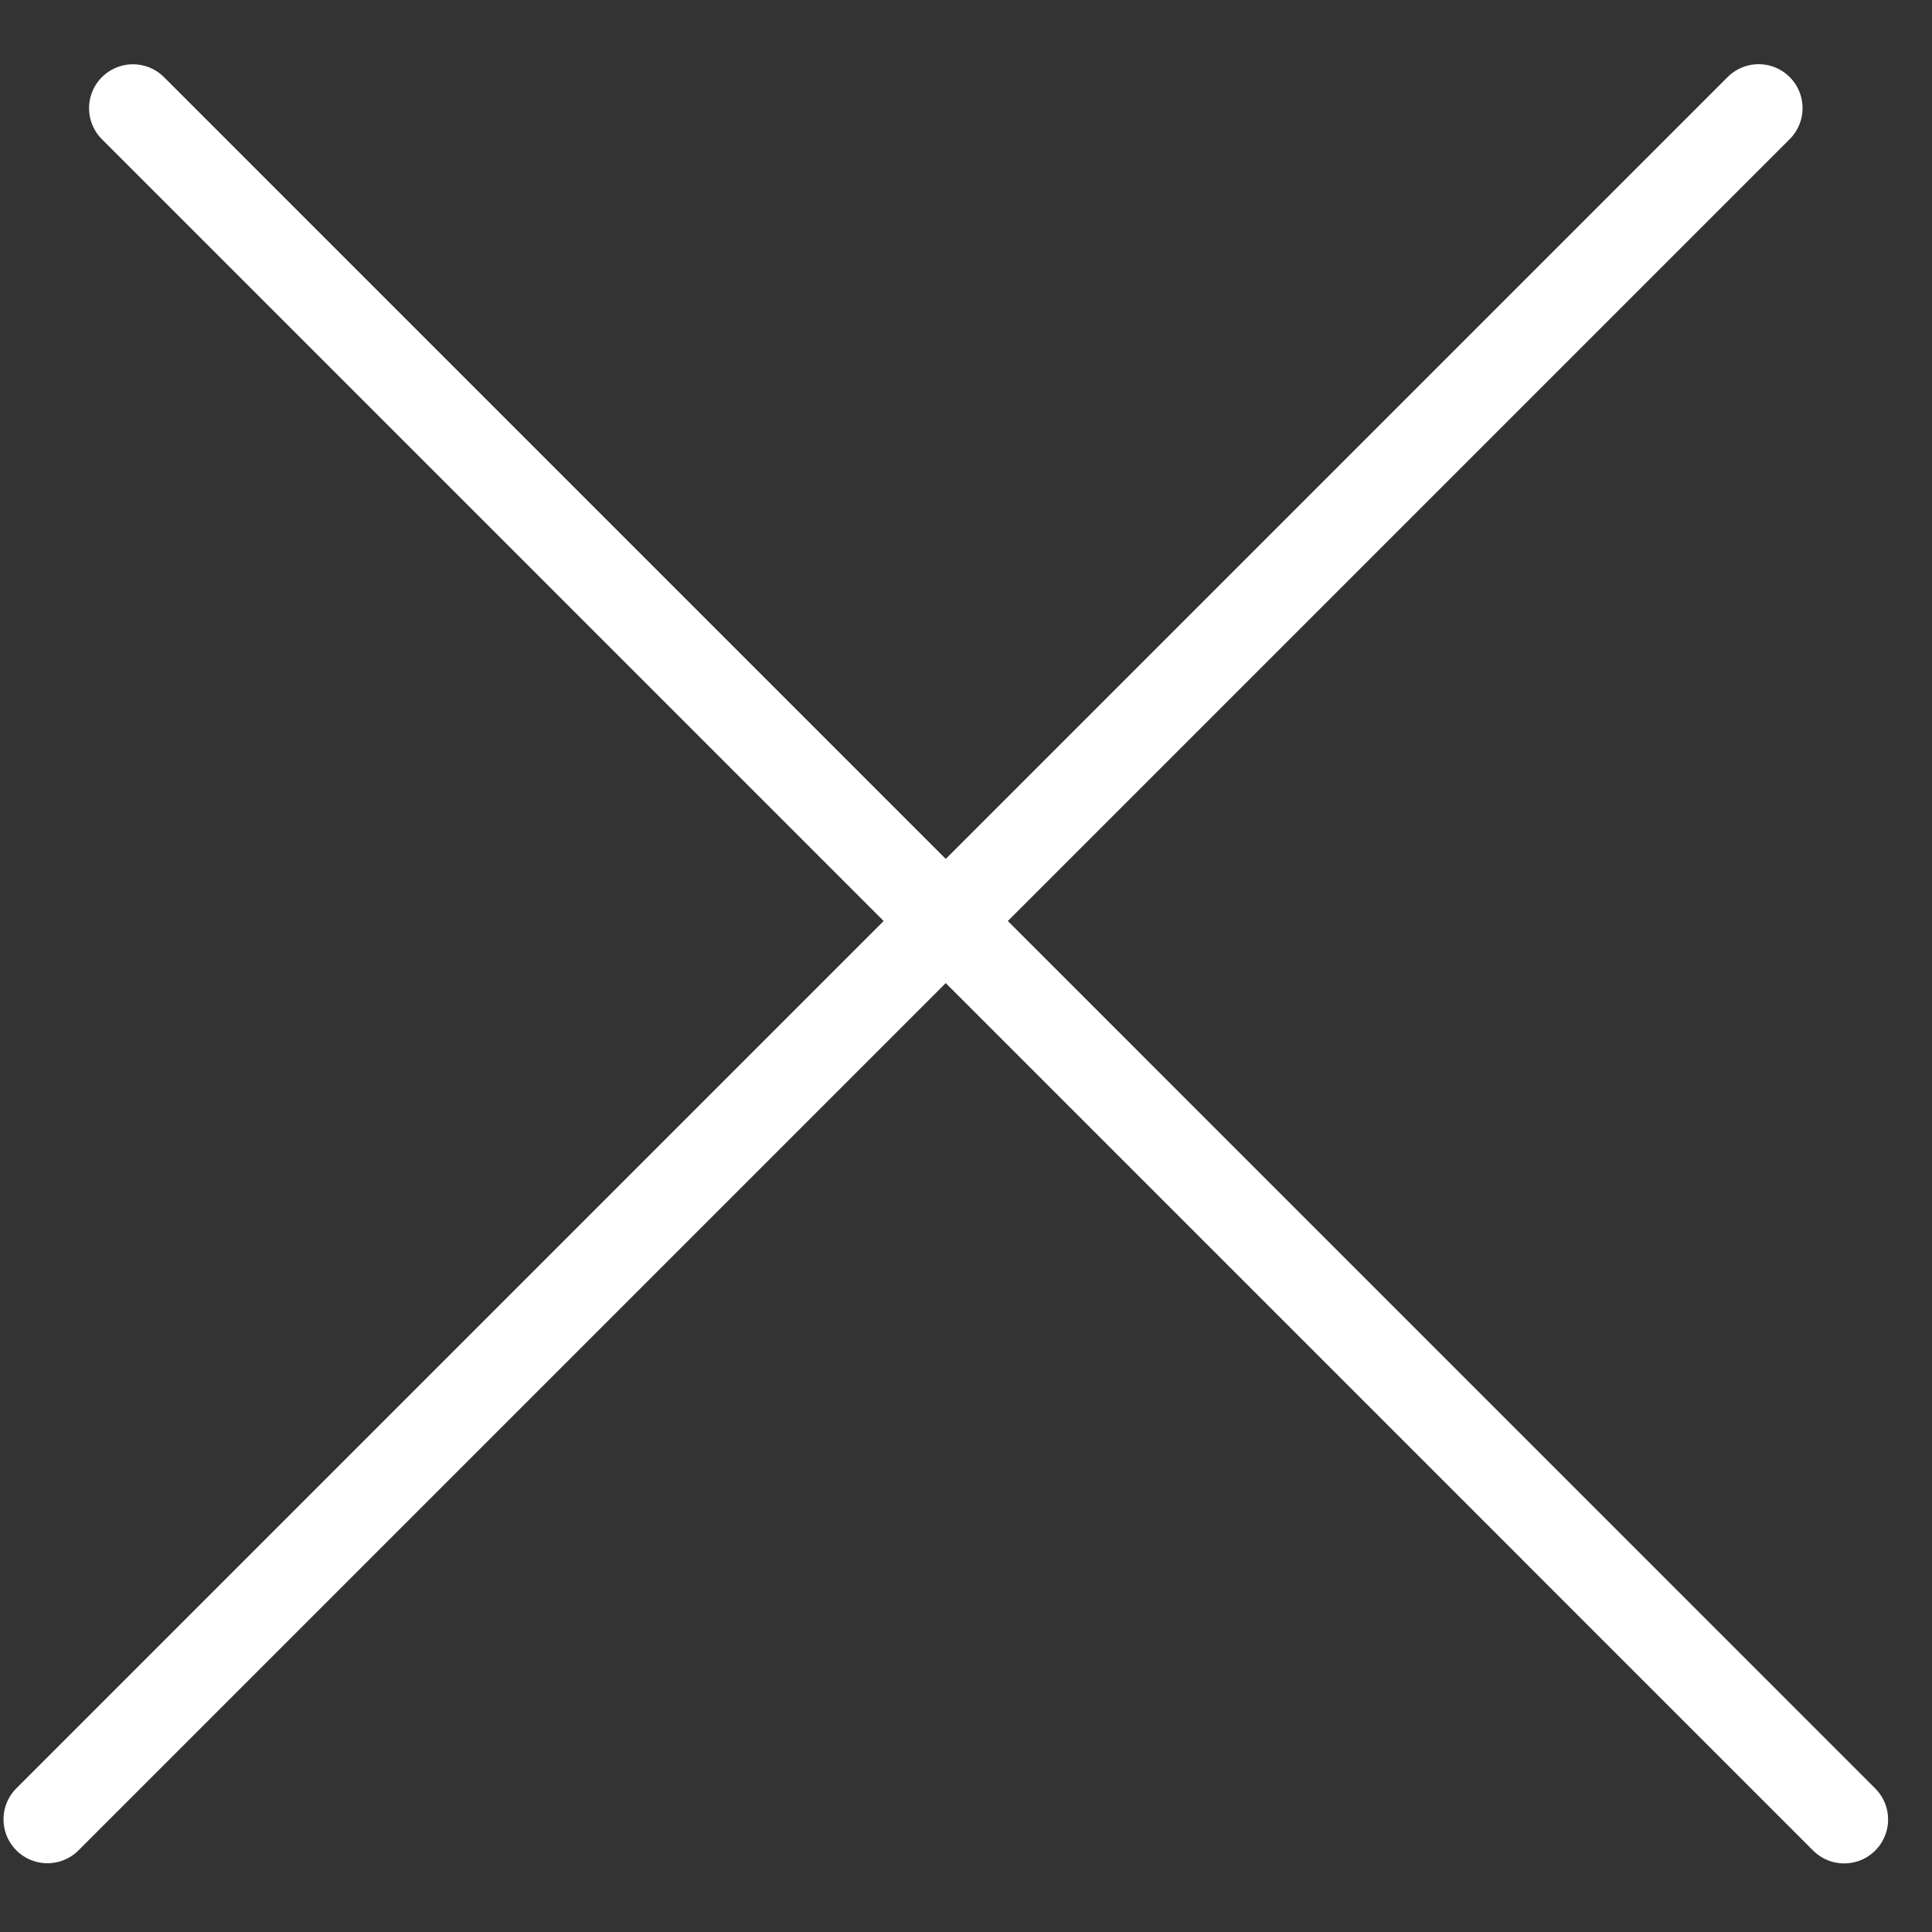
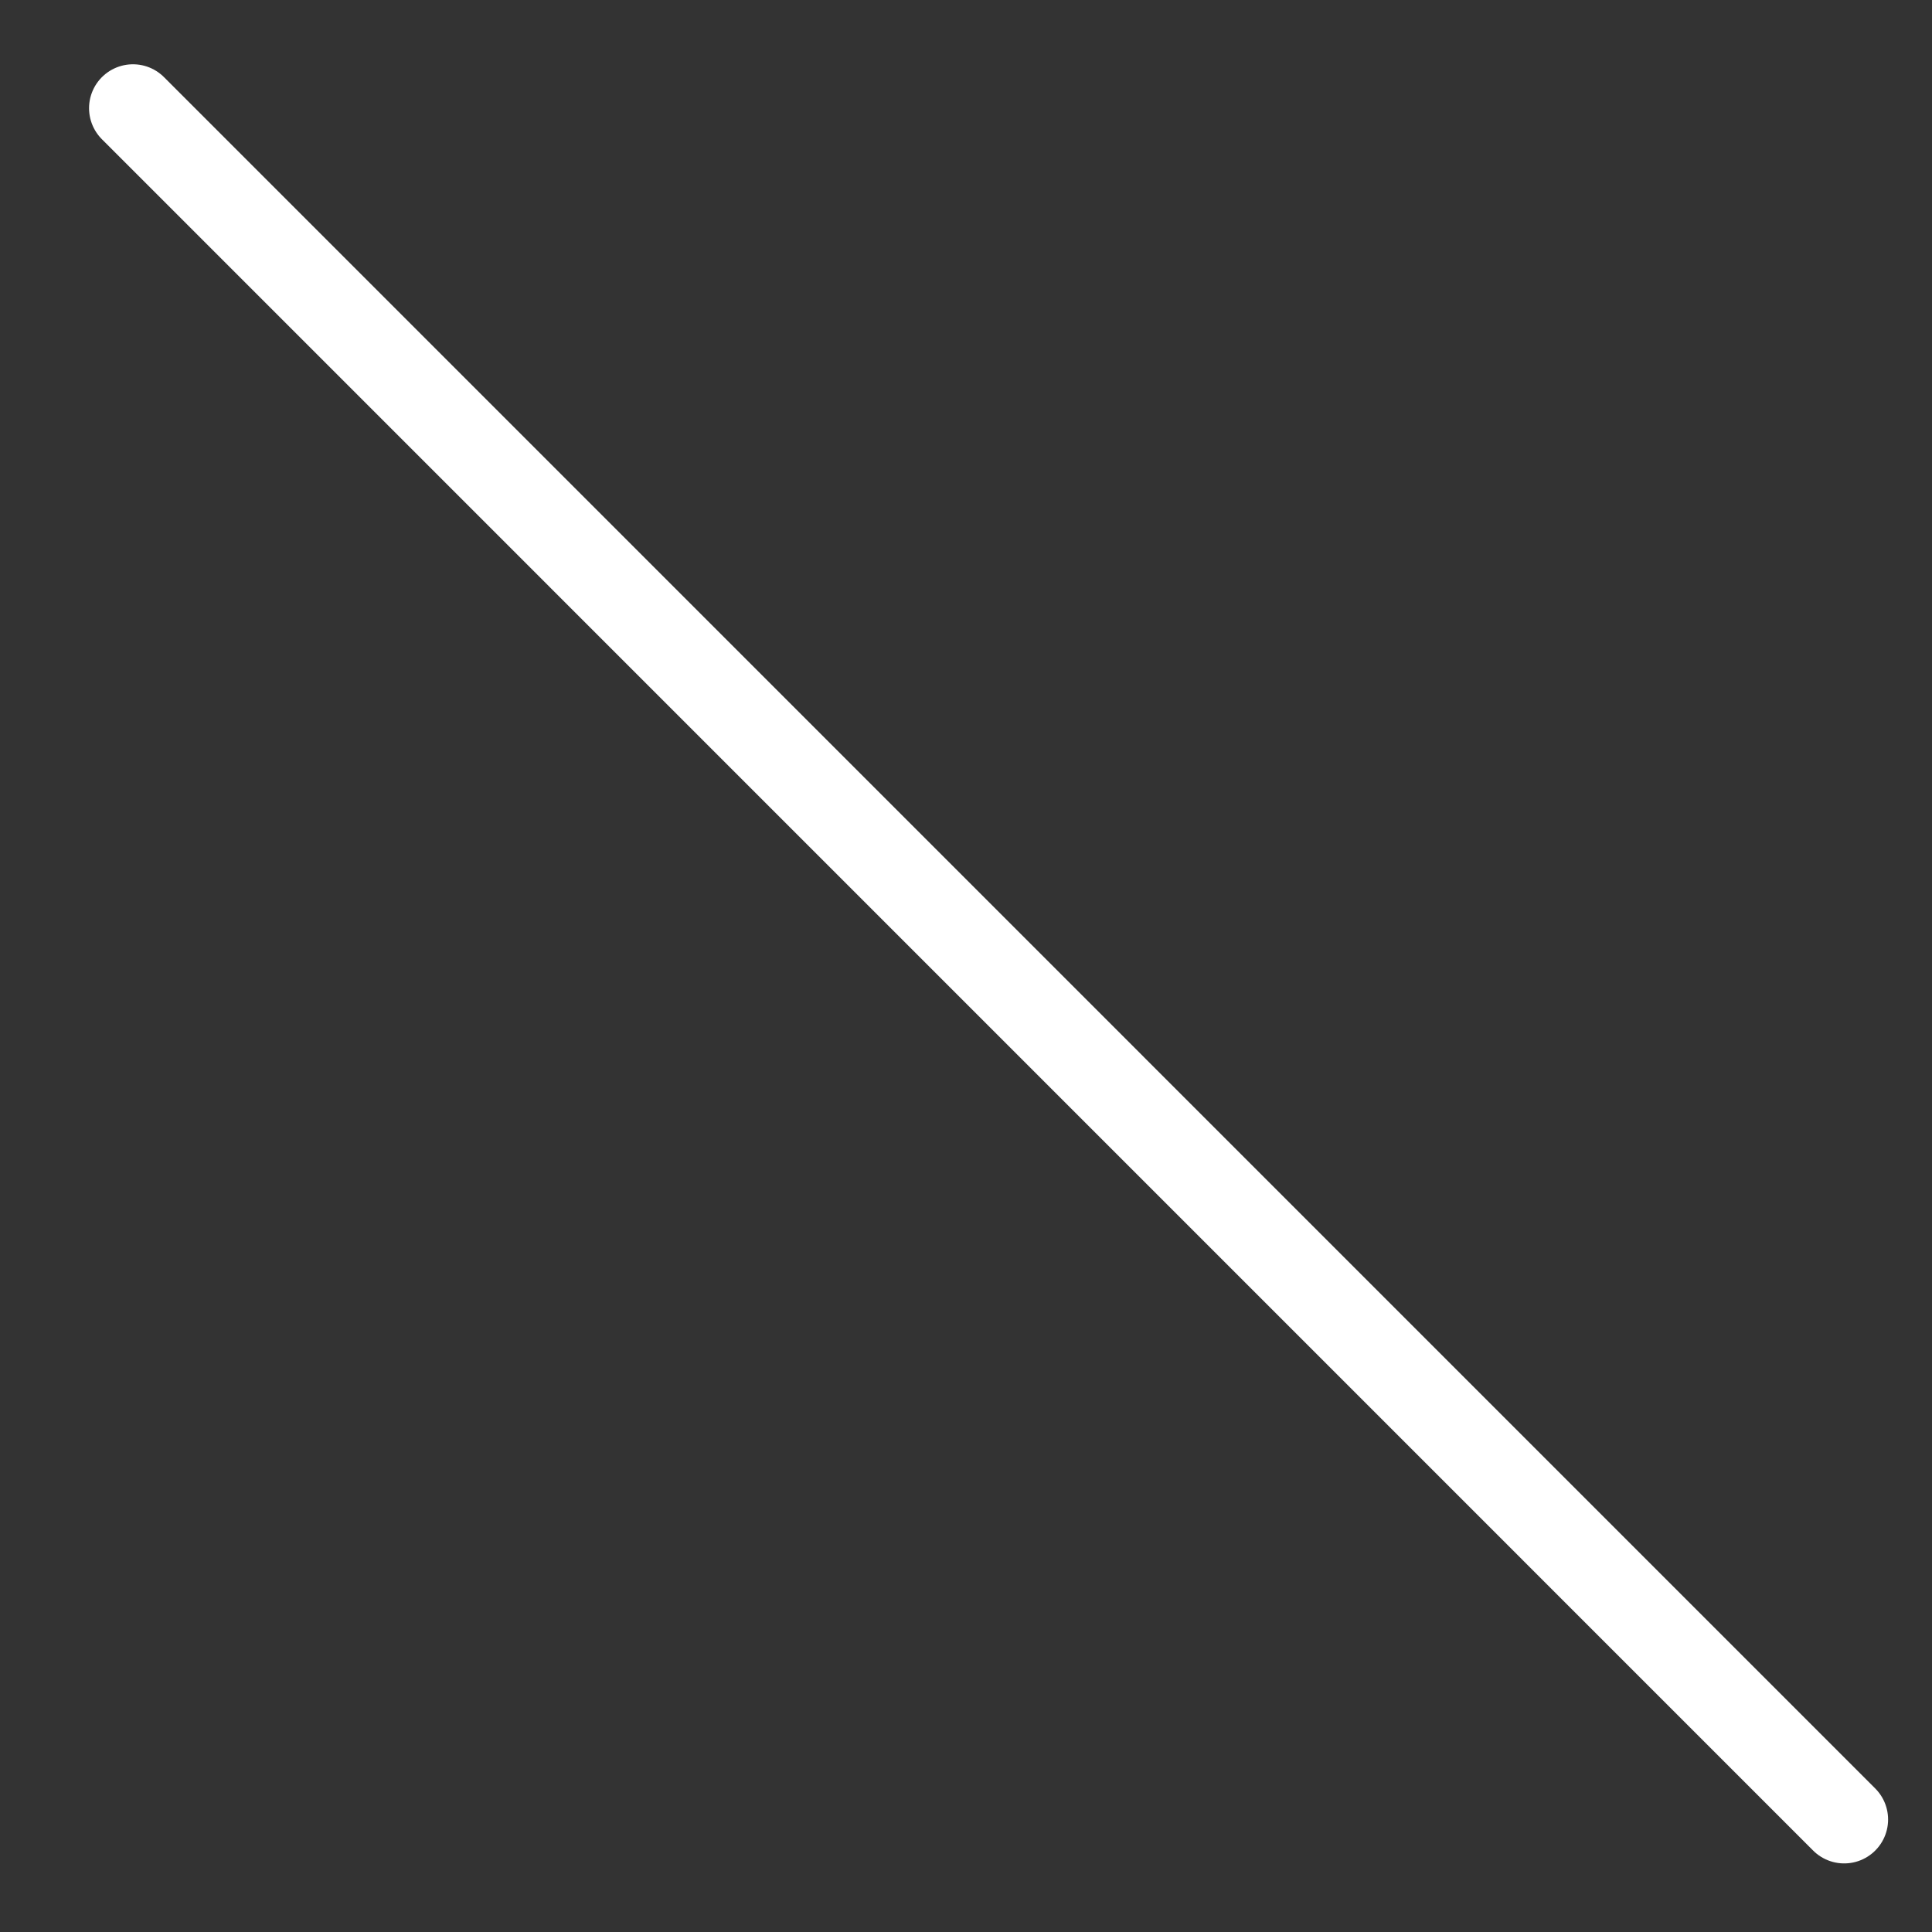
<svg xmlns="http://www.w3.org/2000/svg" width="22" height="22" viewBox="0 0 22 22" fill="none">
  <rect x="0" y="0" width="22" height="22" fill="#333333" stroke="none" />
  <path d="M1.514 1.232L21 20.719" stroke="white" stroke-linecap="round" />
-   <path d="M0.54 20.717L20.026 1.231" stroke="white" stroke-linecap="round" />
</svg>